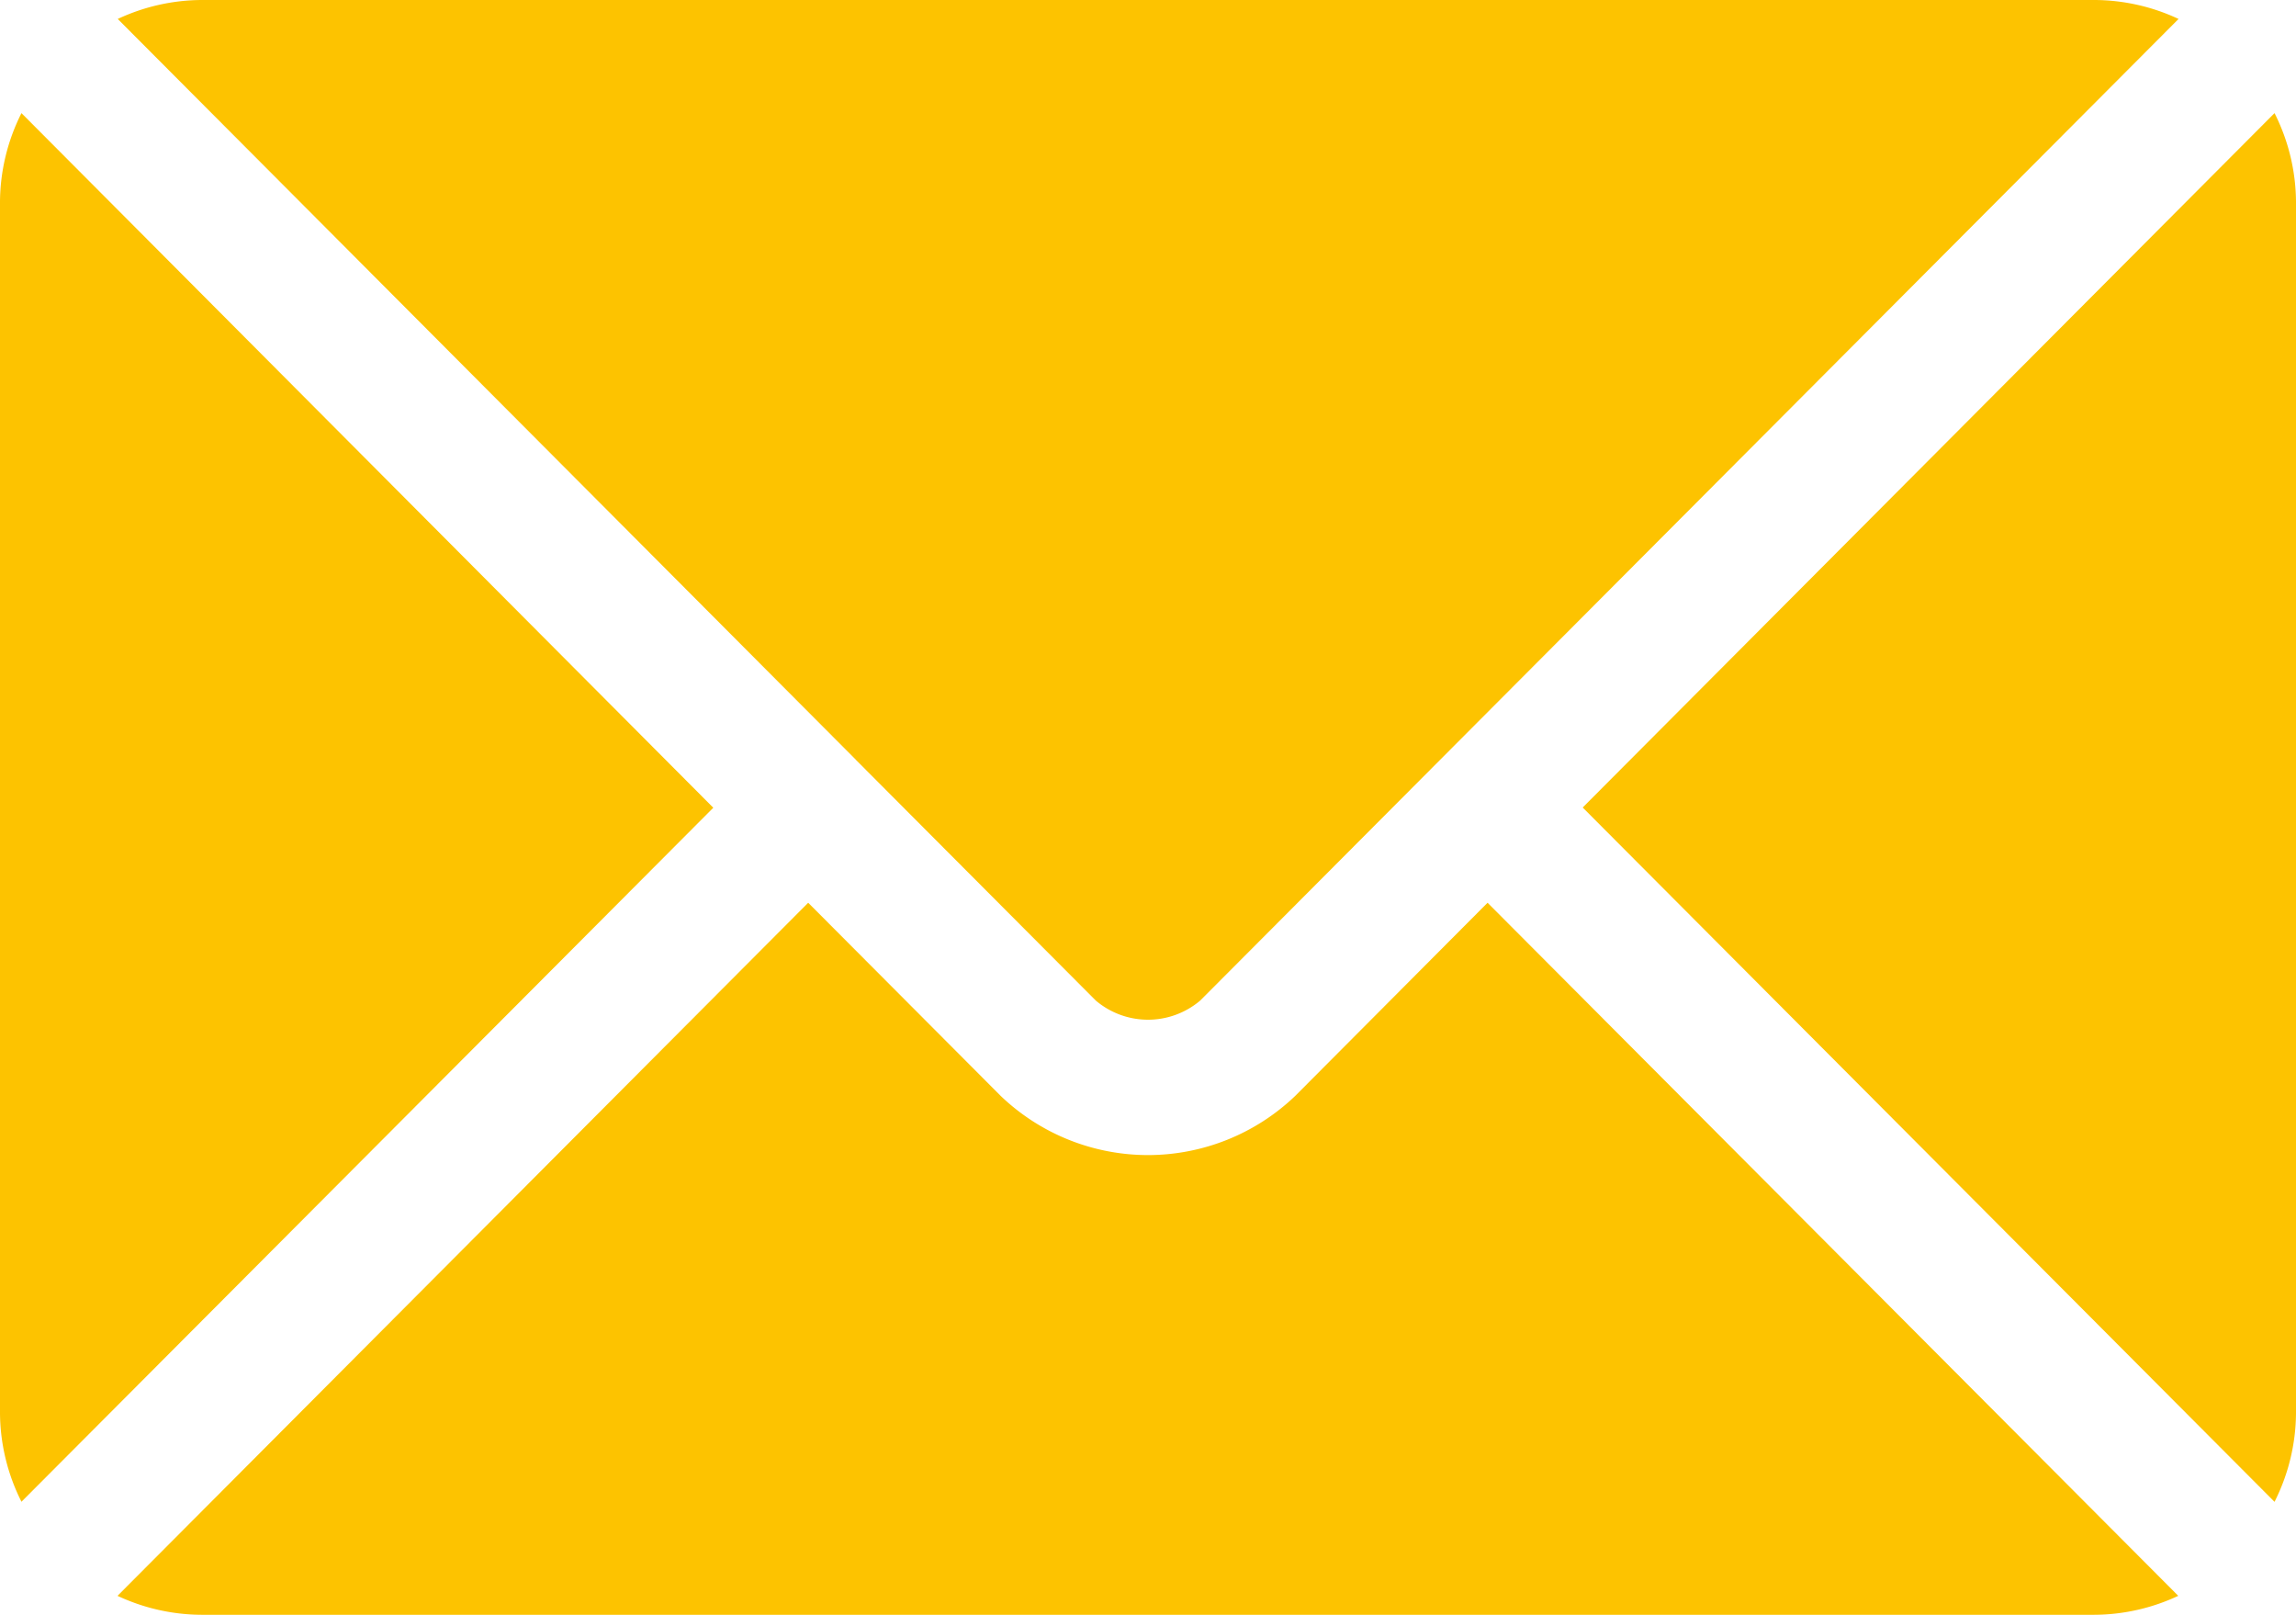
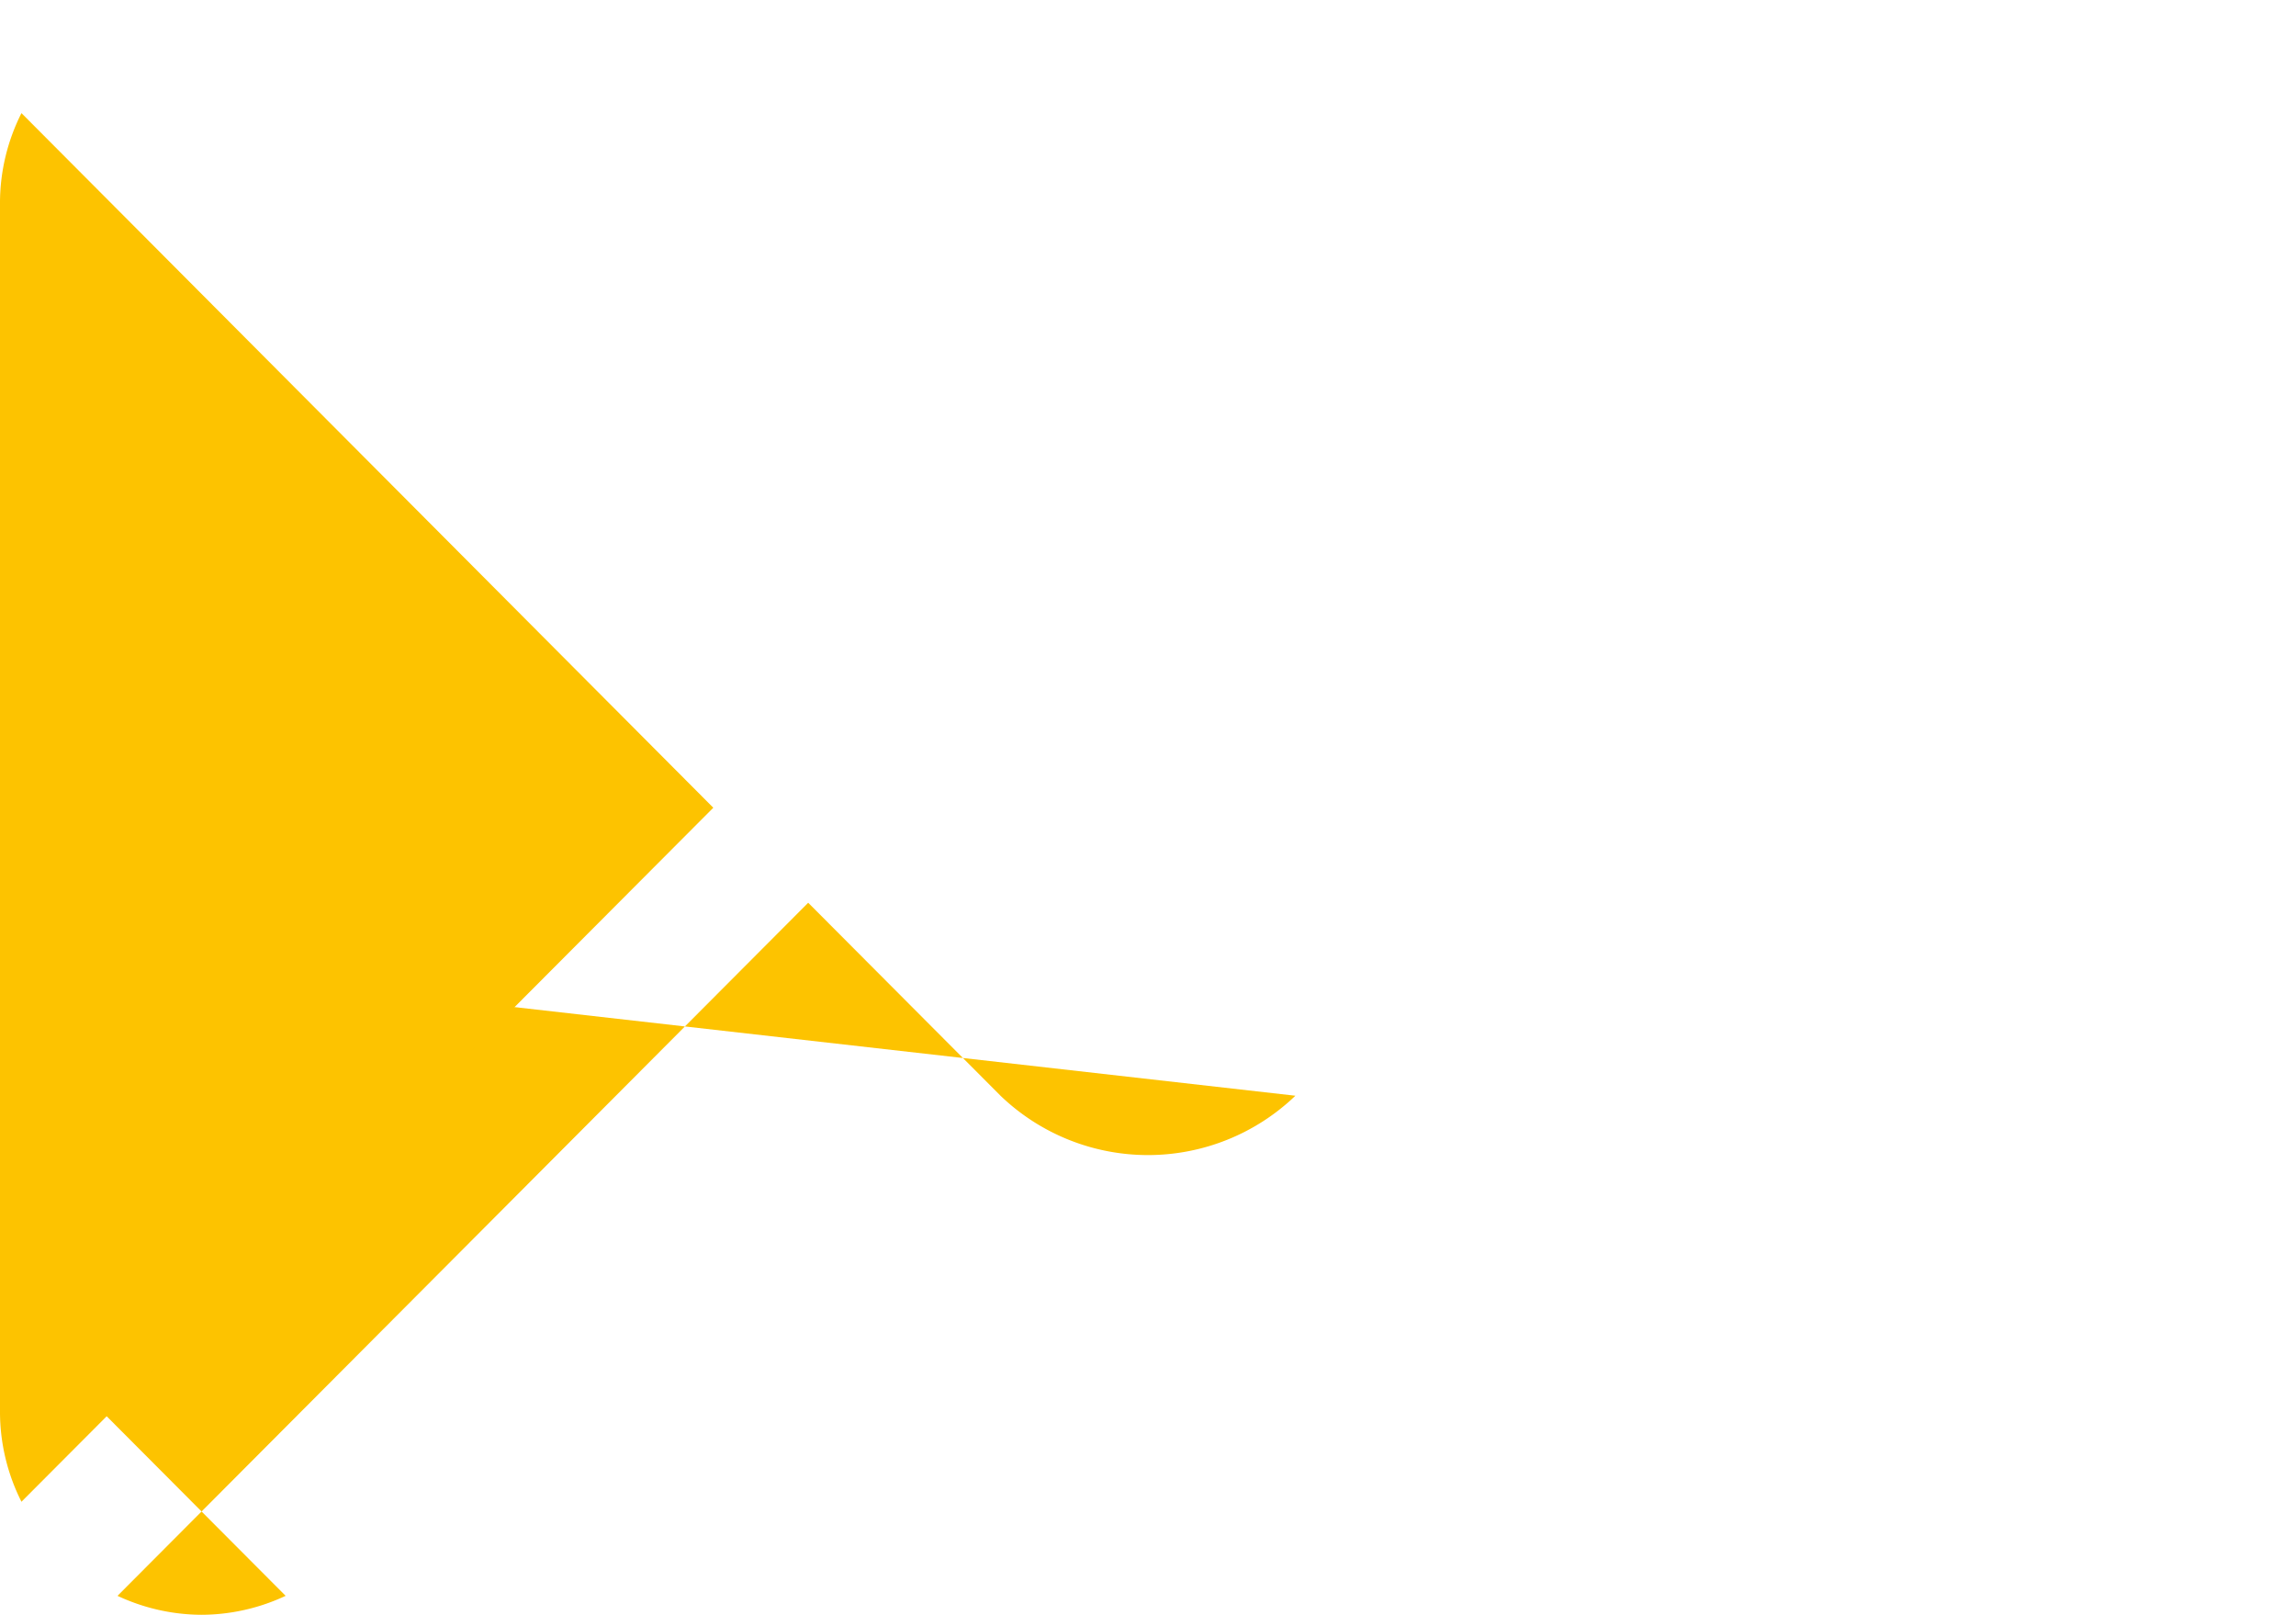
<svg xmlns="http://www.w3.org/2000/svg" id="Gruppe_30" data-name="Gruppe 30" width="30.048" height="21.127" viewBox="0 0 30.048 21.127">
-   <path id="Pfad_111" data-name="Pfad 111" d="M41.64,279.776a2.786,2.786,0,0,1-3.859,0l-2.517-2.525-9.039,9.068a2.616,2.616,0,0,0,1.1.248H52.094a2.613,2.613,0,0,0,1.1-.248l-9.039-9.068Z" transform="translate(-24.687 -265.44)" fill="#fdc300" />
-   <path id="Pfad_112" data-name="Pfad 112" d="M35.889,85.94v0l3.141,3.151a1.057,1.057,0,0,0,1.366,0l3.14-3.15v0h0L53.2,76.248A2.613,2.613,0,0,0,52.1,76H27.33a2.614,2.614,0,0,0-1.1.248l9.659,9.691Z" transform="translate(-24.689 -76)" fill="#fdc300" />
+   <path id="Pfad_111" data-name="Pfad 111" d="M41.64,279.776a2.786,2.786,0,0,1-3.859,0l-2.517-2.525-9.039,9.068a2.616,2.616,0,0,0,1.1.248a2.613,2.613,0,0,0,1.1-.248l-9.039-9.068Z" transform="translate(-24.687 -265.44)" fill="#fdc300" />
  <path id="Pfad_113" data-name="Pfad 113" d="M.281,101.212A2.608,2.608,0,0,0,0,102.373v15.846a2.608,2.608,0,0,0,.281,1.161L9.335,110.3Z" transform="translate(0 -99.732)" fill="#fdc300" />
-   <path id="Pfad_114" data-name="Pfad 114" d="M361.987,101.21l-9.054,9.085,9.054,9.084a2.609,2.609,0,0,0,.281-1.161V102.371A2.609,2.609,0,0,0,361.987,101.21Z" transform="translate(-332.22 -99.73)" fill="#fdc300" />
</svg>